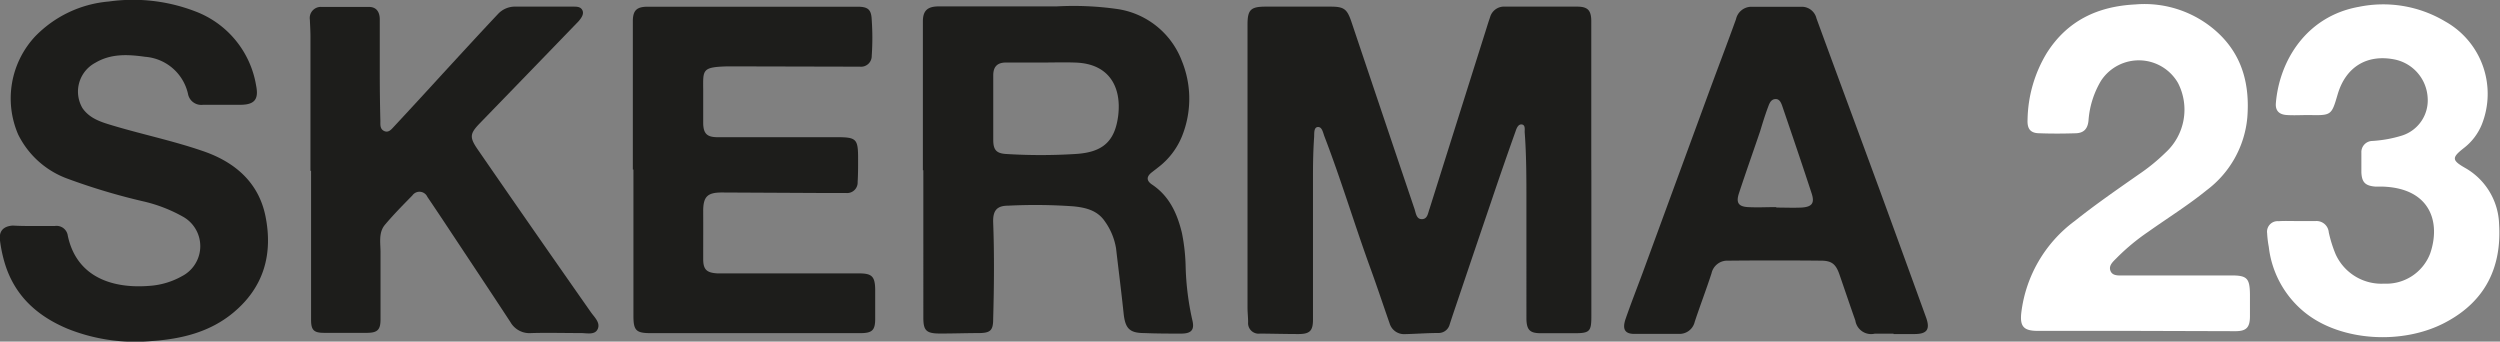
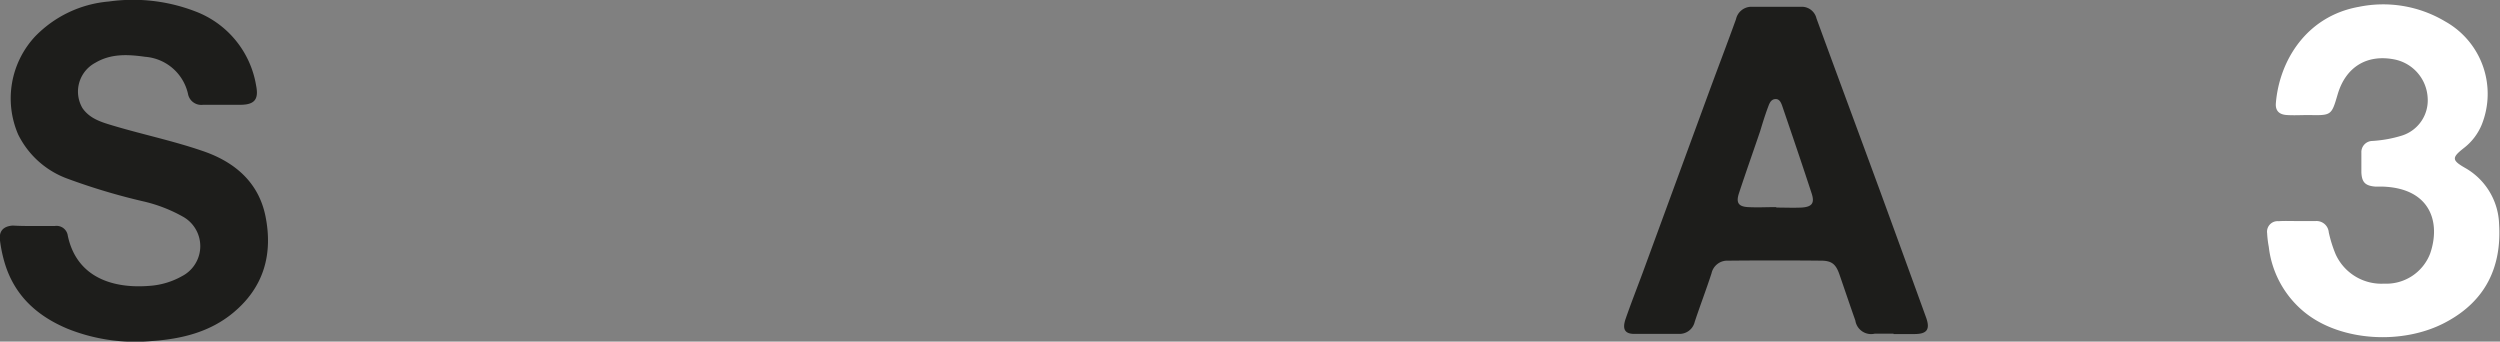
<svg xmlns="http://www.w3.org/2000/svg" viewBox="0 0 331.84 45.34">
  <rect x="0" y="0" width="331.84" height="45.34" fill="#808080" stroke="none" />
  <defs>
    <style>.cls-1{fill:#1d1d1b;}.cls-2{fill:#fff;}</style>
  </defs>
  <g id="Livello_2" data-name="Livello 2">
    <g id="_231-159-0" data-name="231-159-0">
-       <path class="cls-1" d="M211.23,22.56V42c0,2-.22,2.23-2.25,2.23-1.49,0-3,0-4.45,0s-1.91-.41-1.92-2V26.73c0-3.07,0-6.14-.23-9.21,0-.36.1-.94-.38-1s-.69.5-.82.88q-1.67,4.68-3.26,9.4-2.26,6.64-4.51,13.31c-.34,1-.68,2-1,3a1.51,1.51,0,0,1-1.46,1.09c-1.48,0-3,.12-4.44.15a2,2,0,0,1-2.06-1.43c-.87-2.48-1.7-5-2.6-7.46-2.09-5.76-3.85-11.63-6.05-17.35-.19-.49-.3-1.28-.87-1.25s-.47.88-.5,1.36c-.11,1.61-.15,3.24-.15,4.86,0,6.44,0,12.88,0,19.33,0,1.49-.41,1.93-1.93,1.93-1.7,0-3.4-.05-5.1-.06a1.4,1.4,0,0,1-1.58-1.52c0-.65-.08-1.29-.08-1.94q0-18.36,0-36.71V3.29c0-2,.41-2.41,2.43-2.41,2.86,0,5.72,0,8.58,0,1.83,0,2.21.32,2.8,2.07q4.17,12.41,8.36,24.8c.18.55.25,1.37,1,1.34s.78-.83,1-1.4q3.78-12,7.55-23.94c.15-.48.31-1,.47-1.44a1.92,1.92,0,0,1,2-1.43c3.19,0,6.38,0,9.56,0,1.41,0,1.87.49,1.88,1.91V22.56Z" />
-       <path class="cls-1" d="M122.5,22.6q0-9.87,0-19.75c0-1.39.56-2,2.11-2,5.21,0,10.42,0,15.63,0a41.14,41.14,0,0,1,8.22.37,10.86,10.86,0,0,1,8.42,6.88,13.29,13.29,0,0,1,.19,9.52,9.87,9.87,0,0,1-3.41,4.65l-.77.6c-.71.55-.75,1.09,0,1.61,2.33,1.54,3.38,3.88,4,6.47a25.31,25.31,0,0,1,.49,4.52,36.42,36.42,0,0,0,.88,7c.33,1.31-.11,1.81-1.48,1.81-1.63,0-3.26,0-4.88-.07-2,0-2.55-.63-2.76-2.65-.3-2.87-.67-5.74-1-8.6a8.52,8.52,0,0,0-1.48-3.57c-1-1.49-2.59-1.84-4.16-2a71.65,71.65,0,0,0-8.67-.09c-1.54,0-2.05.67-2,2.23.16,4.26.12,8.53,0,12.8,0,1.52-.36,1.86-1.85,1.88-1.77,0-3.54.07-5.31.06s-2.11-.46-2.11-2.13V22.6ZM138.41,8.3h0c-1.62,0-3.25,0-4.88,0-1.17,0-1.68.57-1.69,1.68q0,4.29,0,8.58c0,1.32.4,1.8,1.71,1.88a74.32,74.32,0,0,0,9.2,0c3.53-.21,5.22-1.58,5.67-5.05.48-3.81-1.17-6.91-5.59-7.08C141.38,8.25,139.9,8.3,138.41,8.3Z" />
-       <path class="cls-1" d="M41.21,22.69V4.88c0-.76-.05-1.52-.08-2.27A1.47,1.47,0,0,1,42.69.92c2.09,0,4.19,0,6.29,0,1,0,1.43.69,1.43,1.67q0,3.59,0,7.17,0,3.15.08,6.3c0,.49-.07,1.06.5,1.33s.95-.2,1.28-.56q3.24-3.48,6.45-7c2.47-2.68,4.93-5.37,7.41-8A3.07,3.07,0,0,1,68.48.88h7.6c.48,0,1,0,1.23.49s-.13,1-.5,1.44Q70.29,9.56,63.75,16.3c-1.38,1.42-1.48,1.88-.34,3.54q7.45,10.8,15,21.57c.48.69,1.31,1.41.93,2.26s-1.48.53-2.28.54c-2.17,0-4.34-.06-6.51,0a2.91,2.91,0,0,1-2.8-1.46c-2.93-4.47-5.9-8.92-8.85-13.38-.72-1.08-1.44-2.16-2.17-3.23a1.15,1.15,0,0,0-2-.19c-1.24,1.26-2.49,2.53-3.63,3.88-.91,1.09-.57,2.49-.59,3.77,0,2.93,0,5.86,0,8.79,0,1.37-.39,1.77-1.74,1.79q-2.88,0-5.76,0c-1.38,0-1.72-.39-1.72-1.75q0-9.89,0-19.77Z" />
-       <path class="cls-1" d="M84,22.5V2.84C84,1.38,84.5.89,86,.89q13.89,0,27.8,0c1.43,0,1.86.38,1.91,1.76a34.39,34.39,0,0,1,0,4.76,1.42,1.42,0,0,1-1.57,1.44L96.82,8.81H96.6c-3.43.09-3.28.43-3.26,3.13,0,1.45,0,2.89,0,4.34s.5,1.93,1.89,1.93c5.25,0,10.5,0,15.75,0,2.74,0,2.93.19,2.92,3,0,1,0,2-.06,2.93a1.4,1.4,0,0,1-1.52,1.48c-.91,0-1.81,0-2.71,0l-13.79-.07c-1.94,0-2.49.56-2.48,2.53s0,4.2,0,6.3c0,1.42.47,1.83,1.91,1.91.54,0,1.09,0,1.63,0h17.16c1.68,0,2.1.4,2.13,2.11,0,1.3,0,2.6,0,3.91,0,1.55-.41,1.91-2,1.91H86.35c-1.92,0-2.27-.37-2.27-2.28V22.5Z" />
      <path class="cls-1" d="M4.55,30H7.27A1.5,1.5,0,0,1,9,31.3c1.22,5.69,6.22,7,10.74,6.65a10.2,10.2,0,0,0,4.43-1.3,4.48,4.48,0,0,0,.2-7.84,19.73,19.73,0,0,0-5.43-2.1,83.42,83.42,0,0,1-10-3,11.79,11.79,0,0,1-6.53-5.86,12.07,12.07,0,0,1,2.24-13A15.42,15.42,0,0,1,14.45.2,23,23,0,0,1,25.84,1.48,12.74,12.74,0,0,1,34,11.38c.36,1.8-.21,2.51-2.05,2.53-1.67,0-3.33,0-5,0a1.79,1.79,0,0,1-2-1.47,6.32,6.32,0,0,0-5.68-4.9c-2.28-.32-4.53-.45-6.63.8a4.33,4.33,0,0,0-1.7,6c1,1.46,2.62,1.9,4.15,2.36,3.9,1.16,7.9,2,11.75,3.32,4.23,1.42,7.48,4.11,8.4,8.69,1,5-.2,9.4-4.26,12.78-3.17,2.64-7,3.53-11,3.79A24.11,24.11,0,0,1,9,43.65c-4.15-1.73-7.19-4.51-8.45-9A18.62,18.62,0,0,1,0,31.94c-.17-1.26.43-1.91,1.7-2C2.67,30,3.61,30,4.55,30Z" />
      <path class="cls-1" d="M251.34,44.29c-.83,0-1.66,0-2.49,0a2.12,2.12,0,0,1-2.58-1.75c-.71-2-1.41-4.09-2.12-6.14-.47-1.33-1-1.78-2.37-1.8q-6.19-.06-12.38,0a2.14,2.14,0,0,0-2.22,1.68c-.7,2.16-1.52,4.29-2.23,6.44a2.07,2.07,0,0,1-2.07,1.6c-2,0-4,0-5.95,0-1.27,0-1.62-.64-1.15-2,.69-2,1.5-4.06,2.25-6.08l8.72-23.76c1.22-3.32,2.48-6.61,3.68-9.93A2.09,2.09,0,0,1,232.52.9c2.24,0,4.49,0,6.73,0a2,2,0,0,1,1.86,1.54c2.8,7.65,5.64,15.29,8.45,22.94q3.06,8.37,6.1,16.76c.58,1.61.11,2.22-1.62,2.2h-2.7Zm-15.56-16.8v.06c1.12,0,2.25.05,3.36,0,1.4-.09,1.76-.6,1.32-1.91-1.24-3.8-2.53-7.58-3.82-11.36-.17-.49-.36-1.18-1-1.13s-.81.68-1,1.18c-.37,1-.68,2-1,3.07-.94,2.77-1.92,5.52-2.83,8.29-.39,1.22-.05,1.73,1.21,1.8S234.52,27.49,235.78,27.49Z" />
-       <path class="cls-2" d="M283.42,43.92H270.5c-1.92,0-2.42-.6-2.19-2.5a17.8,17.8,0,0,1,7.1-12.1c2.72-2.17,5.58-4.14,8.42-6.13a25.56,25.56,0,0,0,3.62-2.94A7.72,7.72,0,0,0,289.09,11a6,6,0,0,0-10.19-.31A11.88,11.88,0,0,0,277.22,16c-.11,1.14-.66,1.66-1.7,1.69-1.59.05-3.19.06-4.78,0-1.23,0-1.67-.58-1.61-1.8a17.62,17.62,0,0,1,2.55-8.85c2.73-4.31,6.77-6.2,11.74-6.45a14.34,14.34,0,0,1,11.05,3.83c3.24,3.06,4.16,6.93,3.83,11.18a13.58,13.58,0,0,1-5.4,9.65c-2.46,2-5.18,3.69-7.77,5.53A28.32,28.32,0,0,0,281,34.2c-.47.49-1.14,1-.87,1.74s1.17.62,1.83.62c4.74,0,9.48,0,14.22,0,2.06,0,2.44.36,2.47,2.47,0,1,0,2,0,2.93,0,1.48-.45,2-1.92,2Z" />
      <path class="cls-2" d="M304.61,29.34c.94,0,1.87,0,2.81,0a1.63,1.63,0,0,1,1.69,1.49,17,17,0,0,0,.9,2.89,6.67,6.67,0,0,0,6.45,3.93,6.23,6.23,0,0,0,6.11-4c1.42-4.12.06-8.64-6.26-8.88l-1,0c-1.35-.11-1.81-.56-1.87-1.89,0-.86,0-1.73,0-2.6a1.48,1.48,0,0,1,1.45-1.57,16.58,16.58,0,0,0,3.92-.71,4.9,4.9,0,0,0,3.43-5,5.49,5.49,0,0,0-4.41-5.11c-3.66-.72-6.46,1-7.53,4.61-.83,2.83-.83,2.83-3.82,2.77-1,0-1.95.06-2.93,0s-1.55-.53-1.46-1.59c.47-5.66,4.08-11.53,11-12.77a16.07,16.07,0,0,1,11.48,1.94,11,11,0,0,1,4.86,13.66,7.54,7.54,0,0,1-2.4,3.15c-1.59,1.25-1.6,1.6.13,2.6a8.9,8.9,0,0,1,4.56,7.47c.35,5.68-1.77,10.19-7,13-5.69,3.1-14,2.61-18.78-1.25a13.09,13.09,0,0,1-4.79-8.71,13.71,13.71,0,0,1-.22-1.82,1.4,1.4,0,0,1,1.51-1.59C303.23,29.31,303.92,29.34,304.61,29.34Z" />
    </g>
  </g>
</svg>